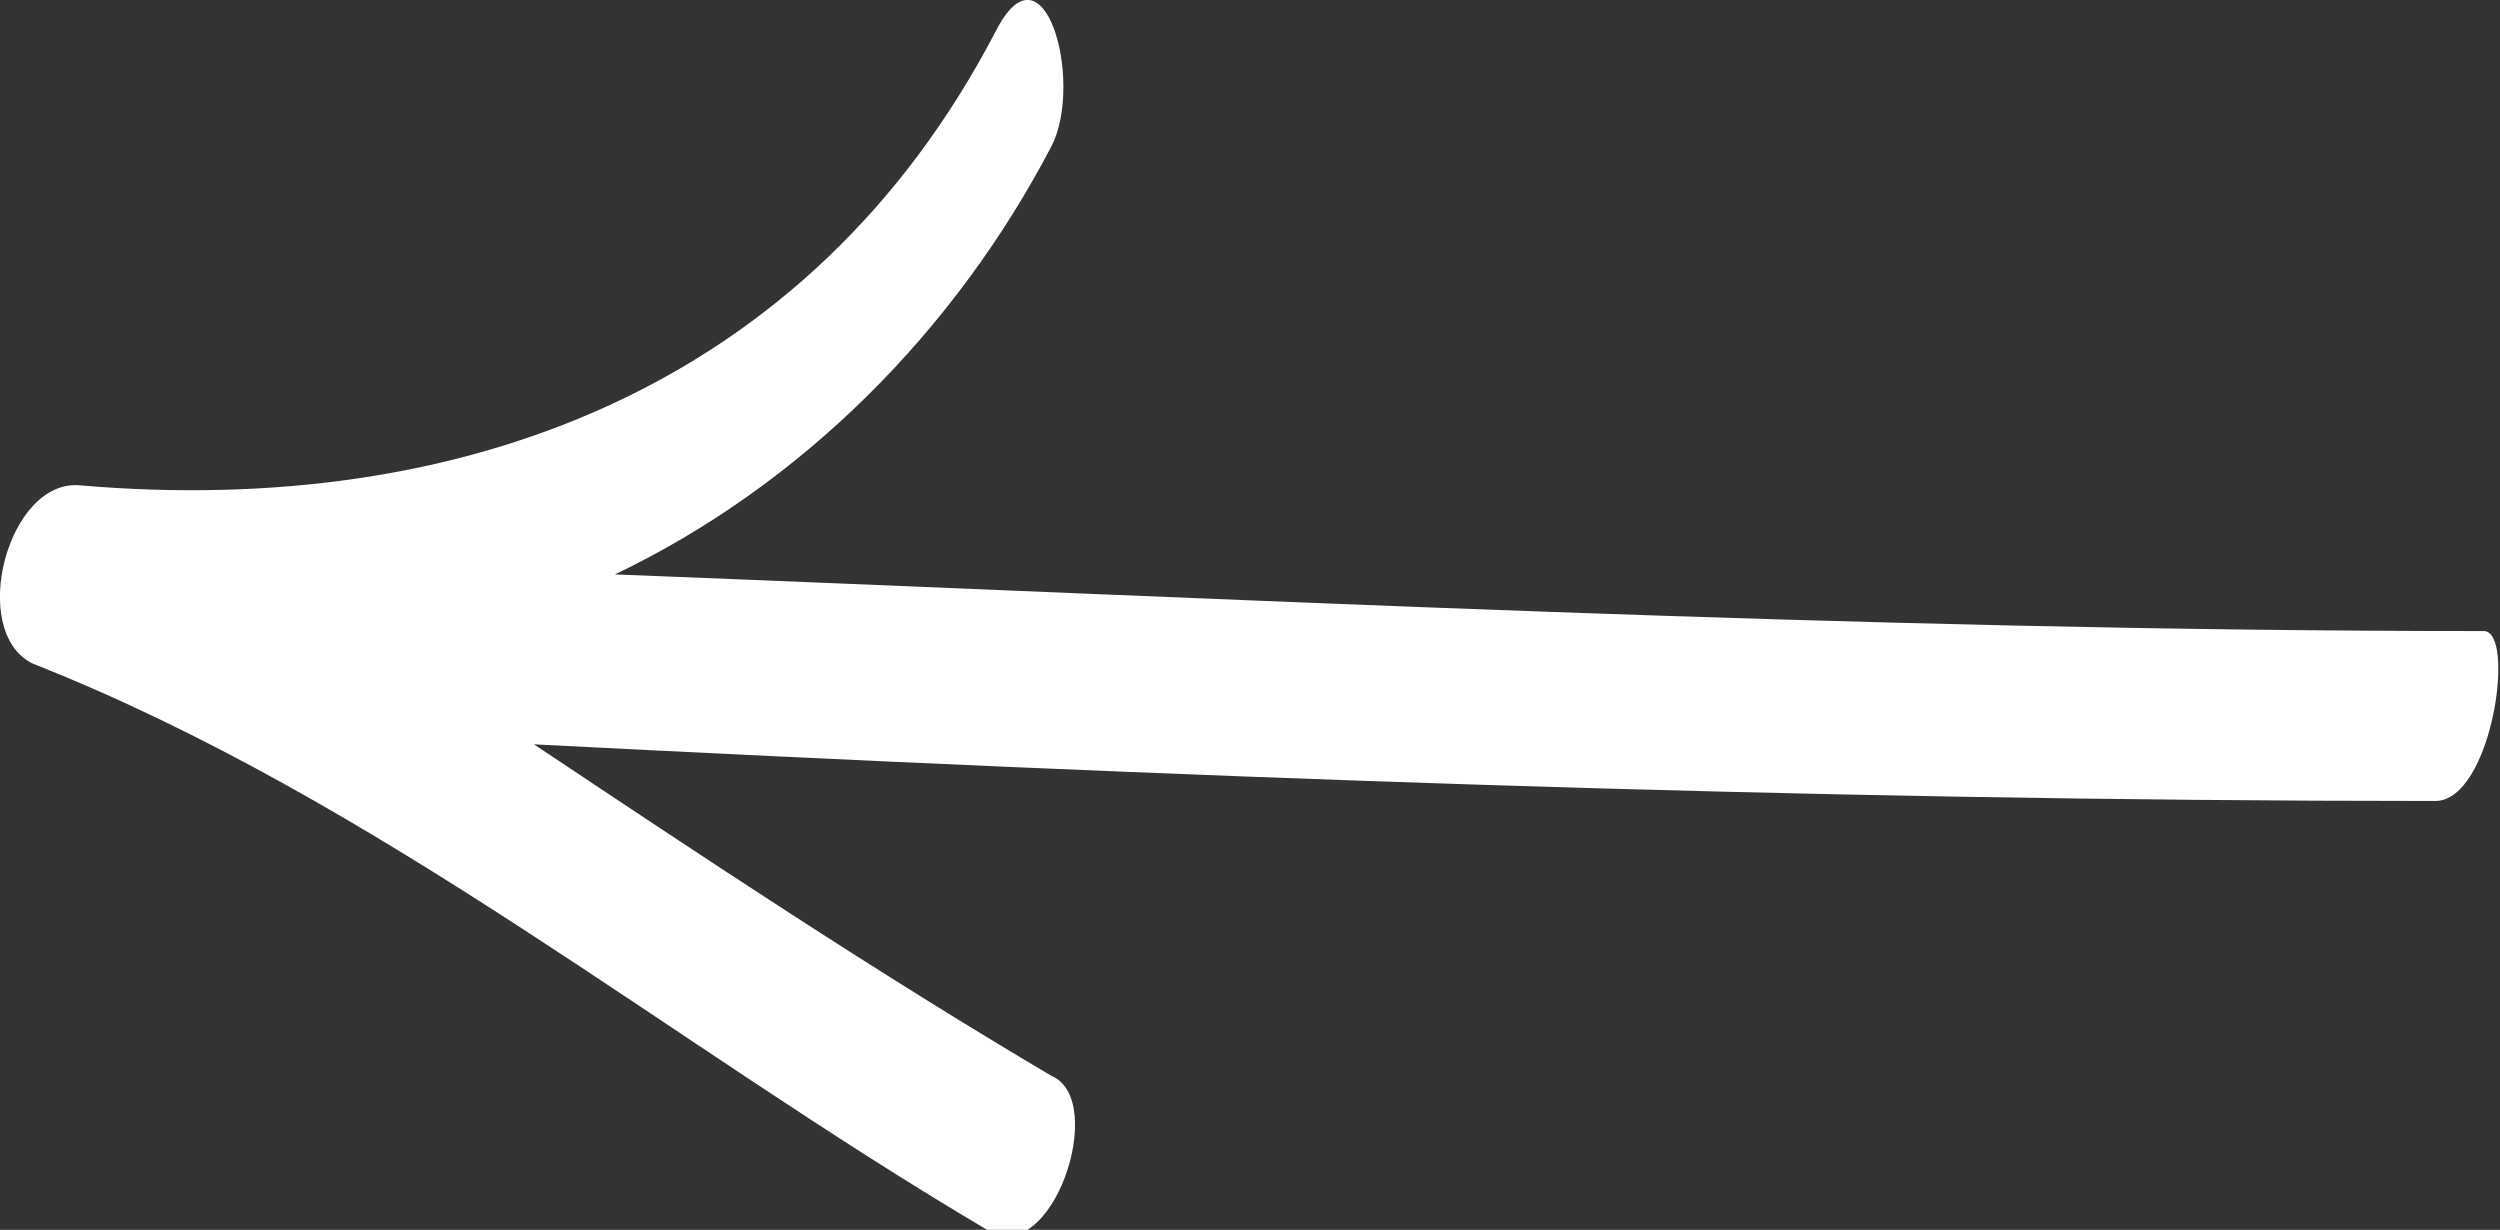
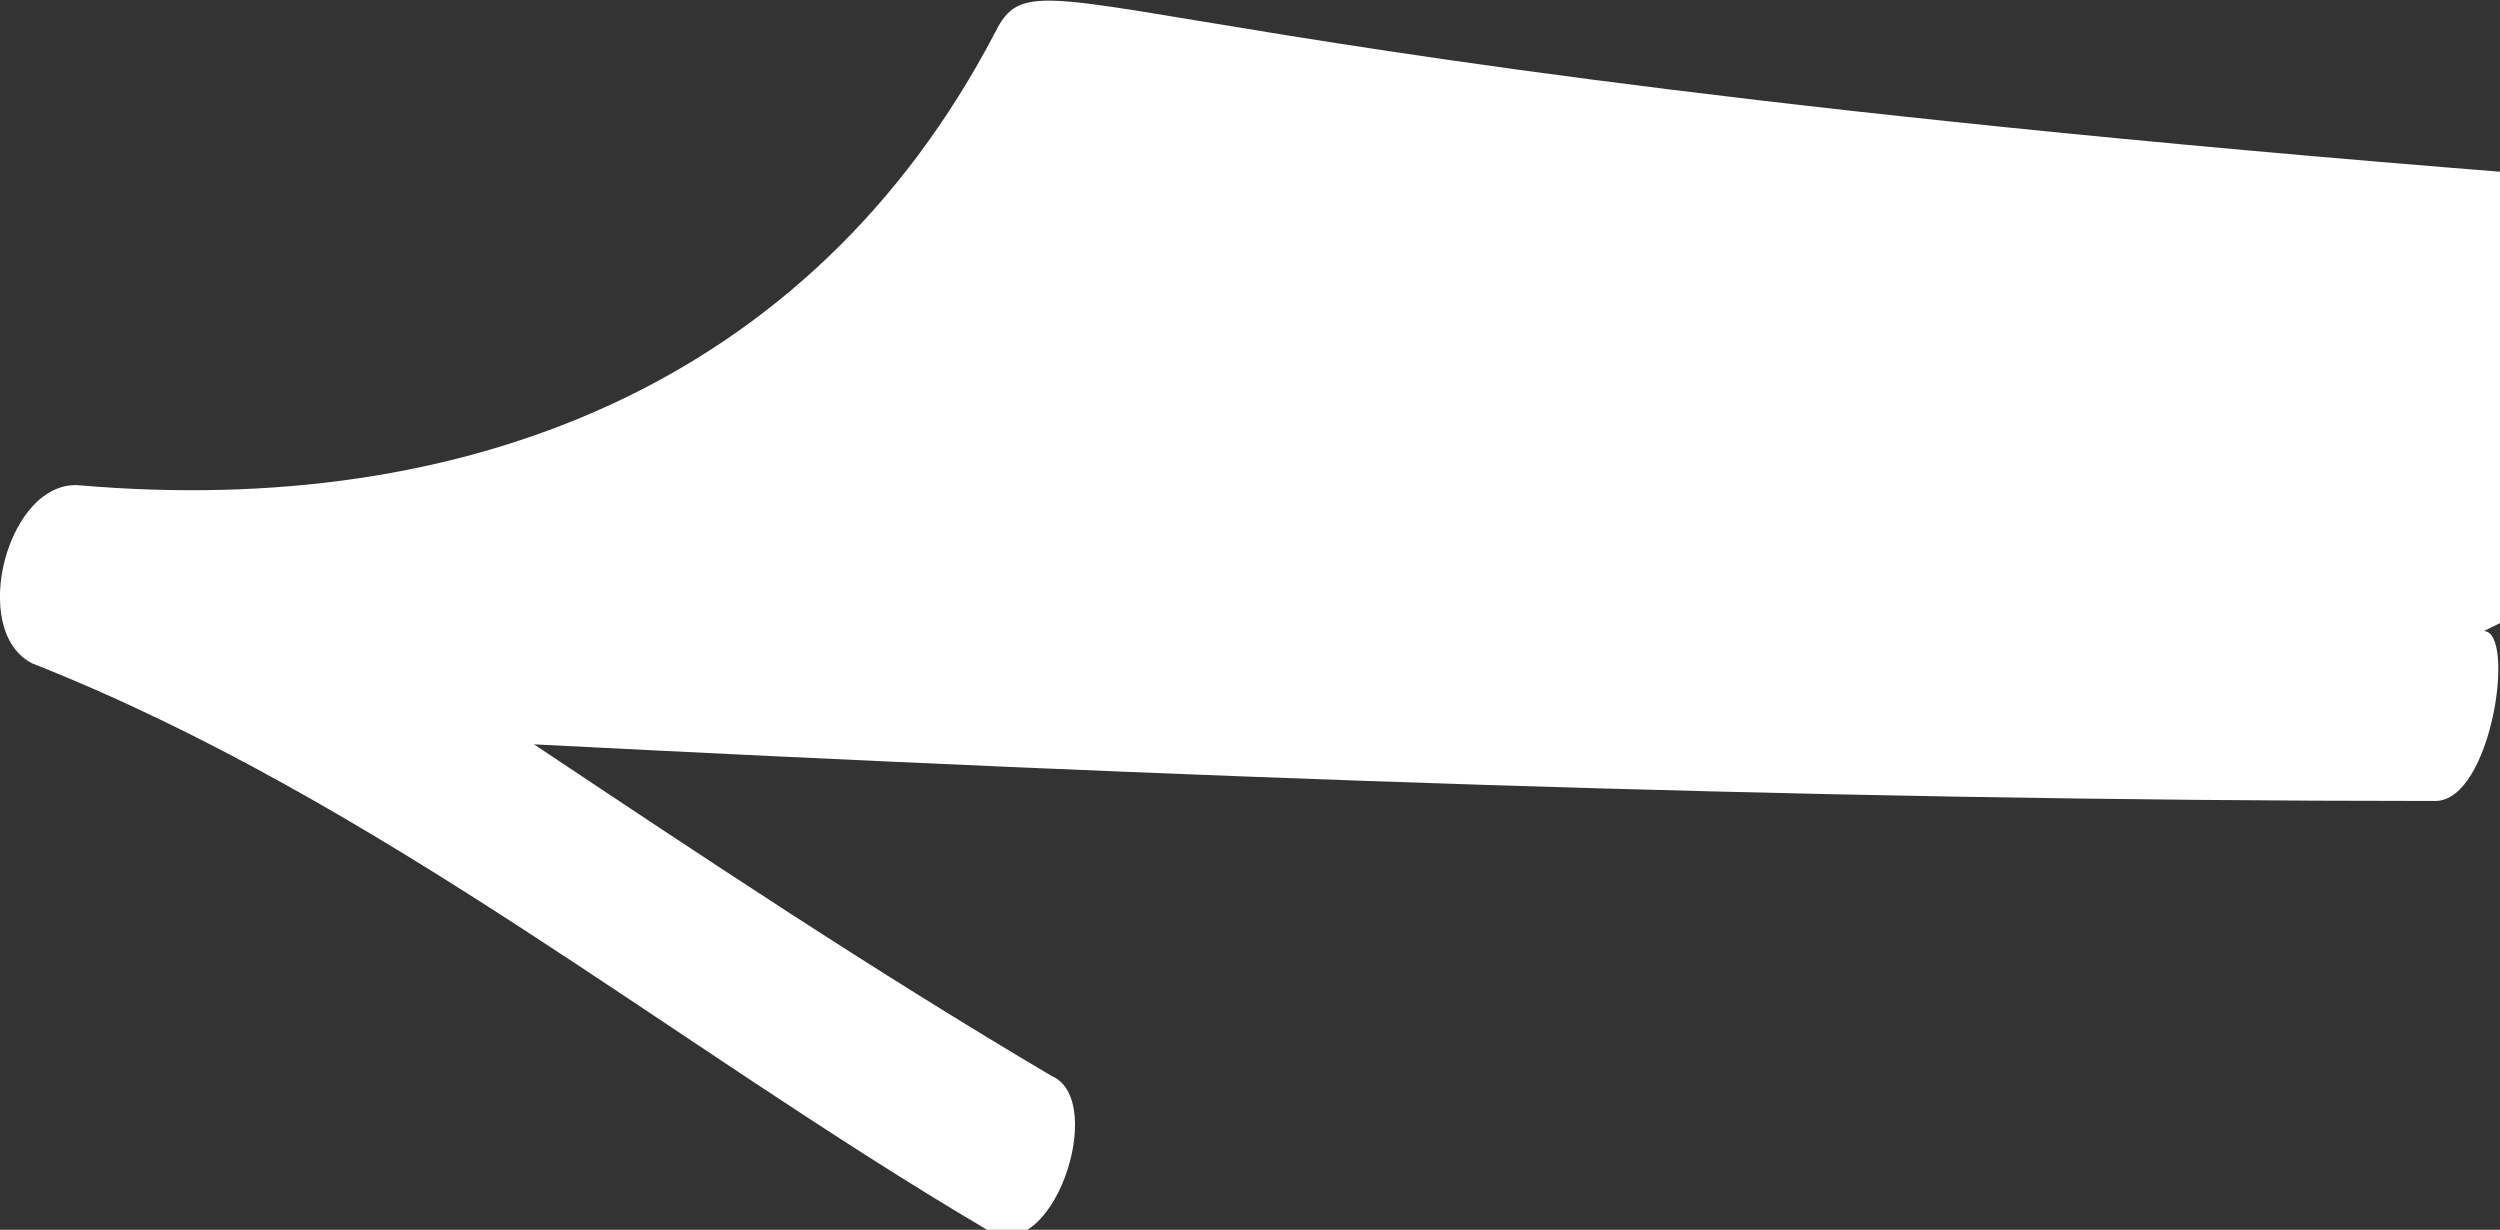
<svg xmlns="http://www.w3.org/2000/svg" version="1.1" id="Layer_1" x="0px" y="0px" viewBox="0 0 30.9 15.2" style="enable-background:new 0 0 30.9 15.2;" xml:space="preserve">
  <rect x="0" y="0" width="30.9" height="15.2" fill="#333333" stroke="none" />
  <style type="text/css">
	.st0{fill:#FFFFFF;}
</style>
  <g id="audio-muted">
-     <path class="st0" d="M12.3,0.4C10,4.8,5.7,6.4,1,6C0.1,5.9-0.4,7.8,0.4,8.2c4.3,1.7,7.9,4.7,11.8,7c0.8,0.5,1.5-1.6,0.8-1.9   c-2.2-1.3-4.3-2.7-6.4-4.1c7.8,0.4,15.6,0.7,23.5,0.7c0.7,0,1-2.1,0.6-2.1C23,7.8,15.3,7.4,7.6,7.1c2.3-1.1,4.2-3,5.4-5.3   C13.4,1,12.9-0.8,12.3,0.4z M4.7,7.9L4.7,7.9L4.7,7.9L4.7,7.9z" />
+     <path class="st0" d="M12.3,0.4C10,4.8,5.7,6.4,1,6C0.1,5.9-0.4,7.8,0.4,8.2c4.3,1.7,7.9,4.7,11.8,7c0.8,0.5,1.5-1.6,0.8-1.9   c-2.2-1.3-4.3-2.7-6.4-4.1c7.8,0.4,15.6,0.7,23.5,0.7c0.7,0,1-2.1,0.6-2.1c2.3-1.1,4.2-3,5.4-5.3   C13.4,1,12.9-0.8,12.3,0.4z M4.7,7.9L4.7,7.9L4.7,7.9L4.7,7.9z" />
  </g>
</svg>